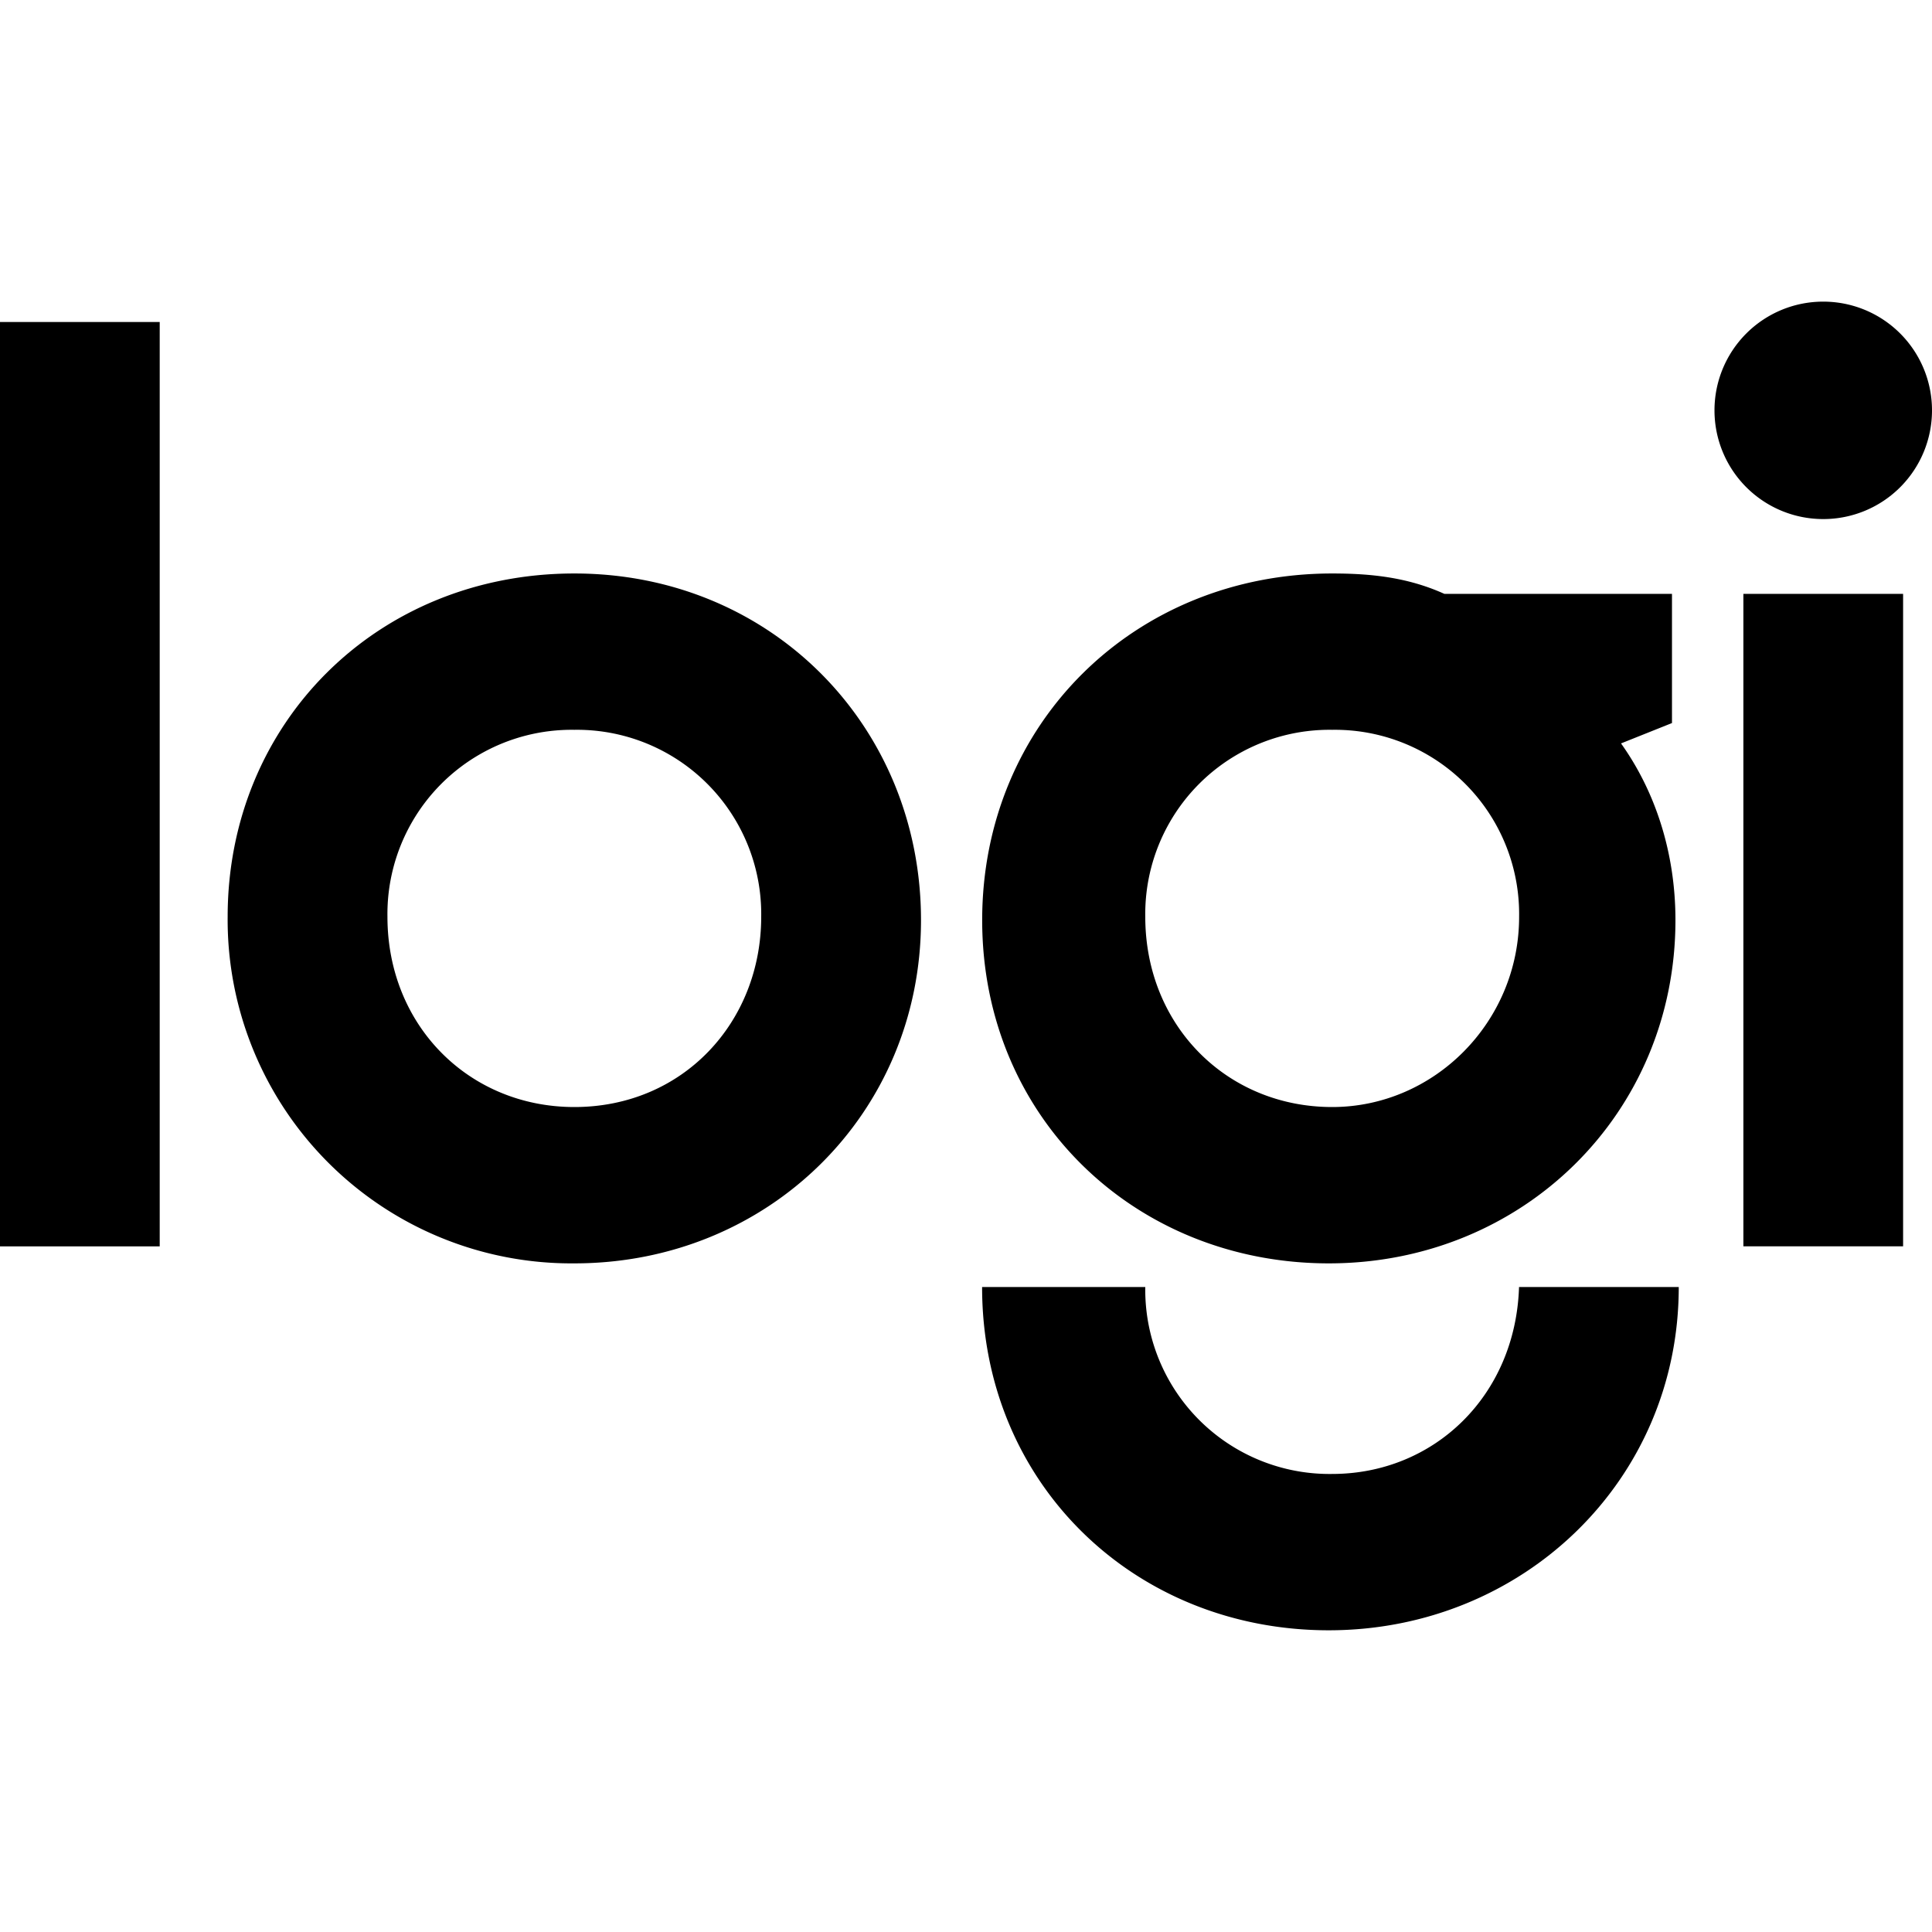
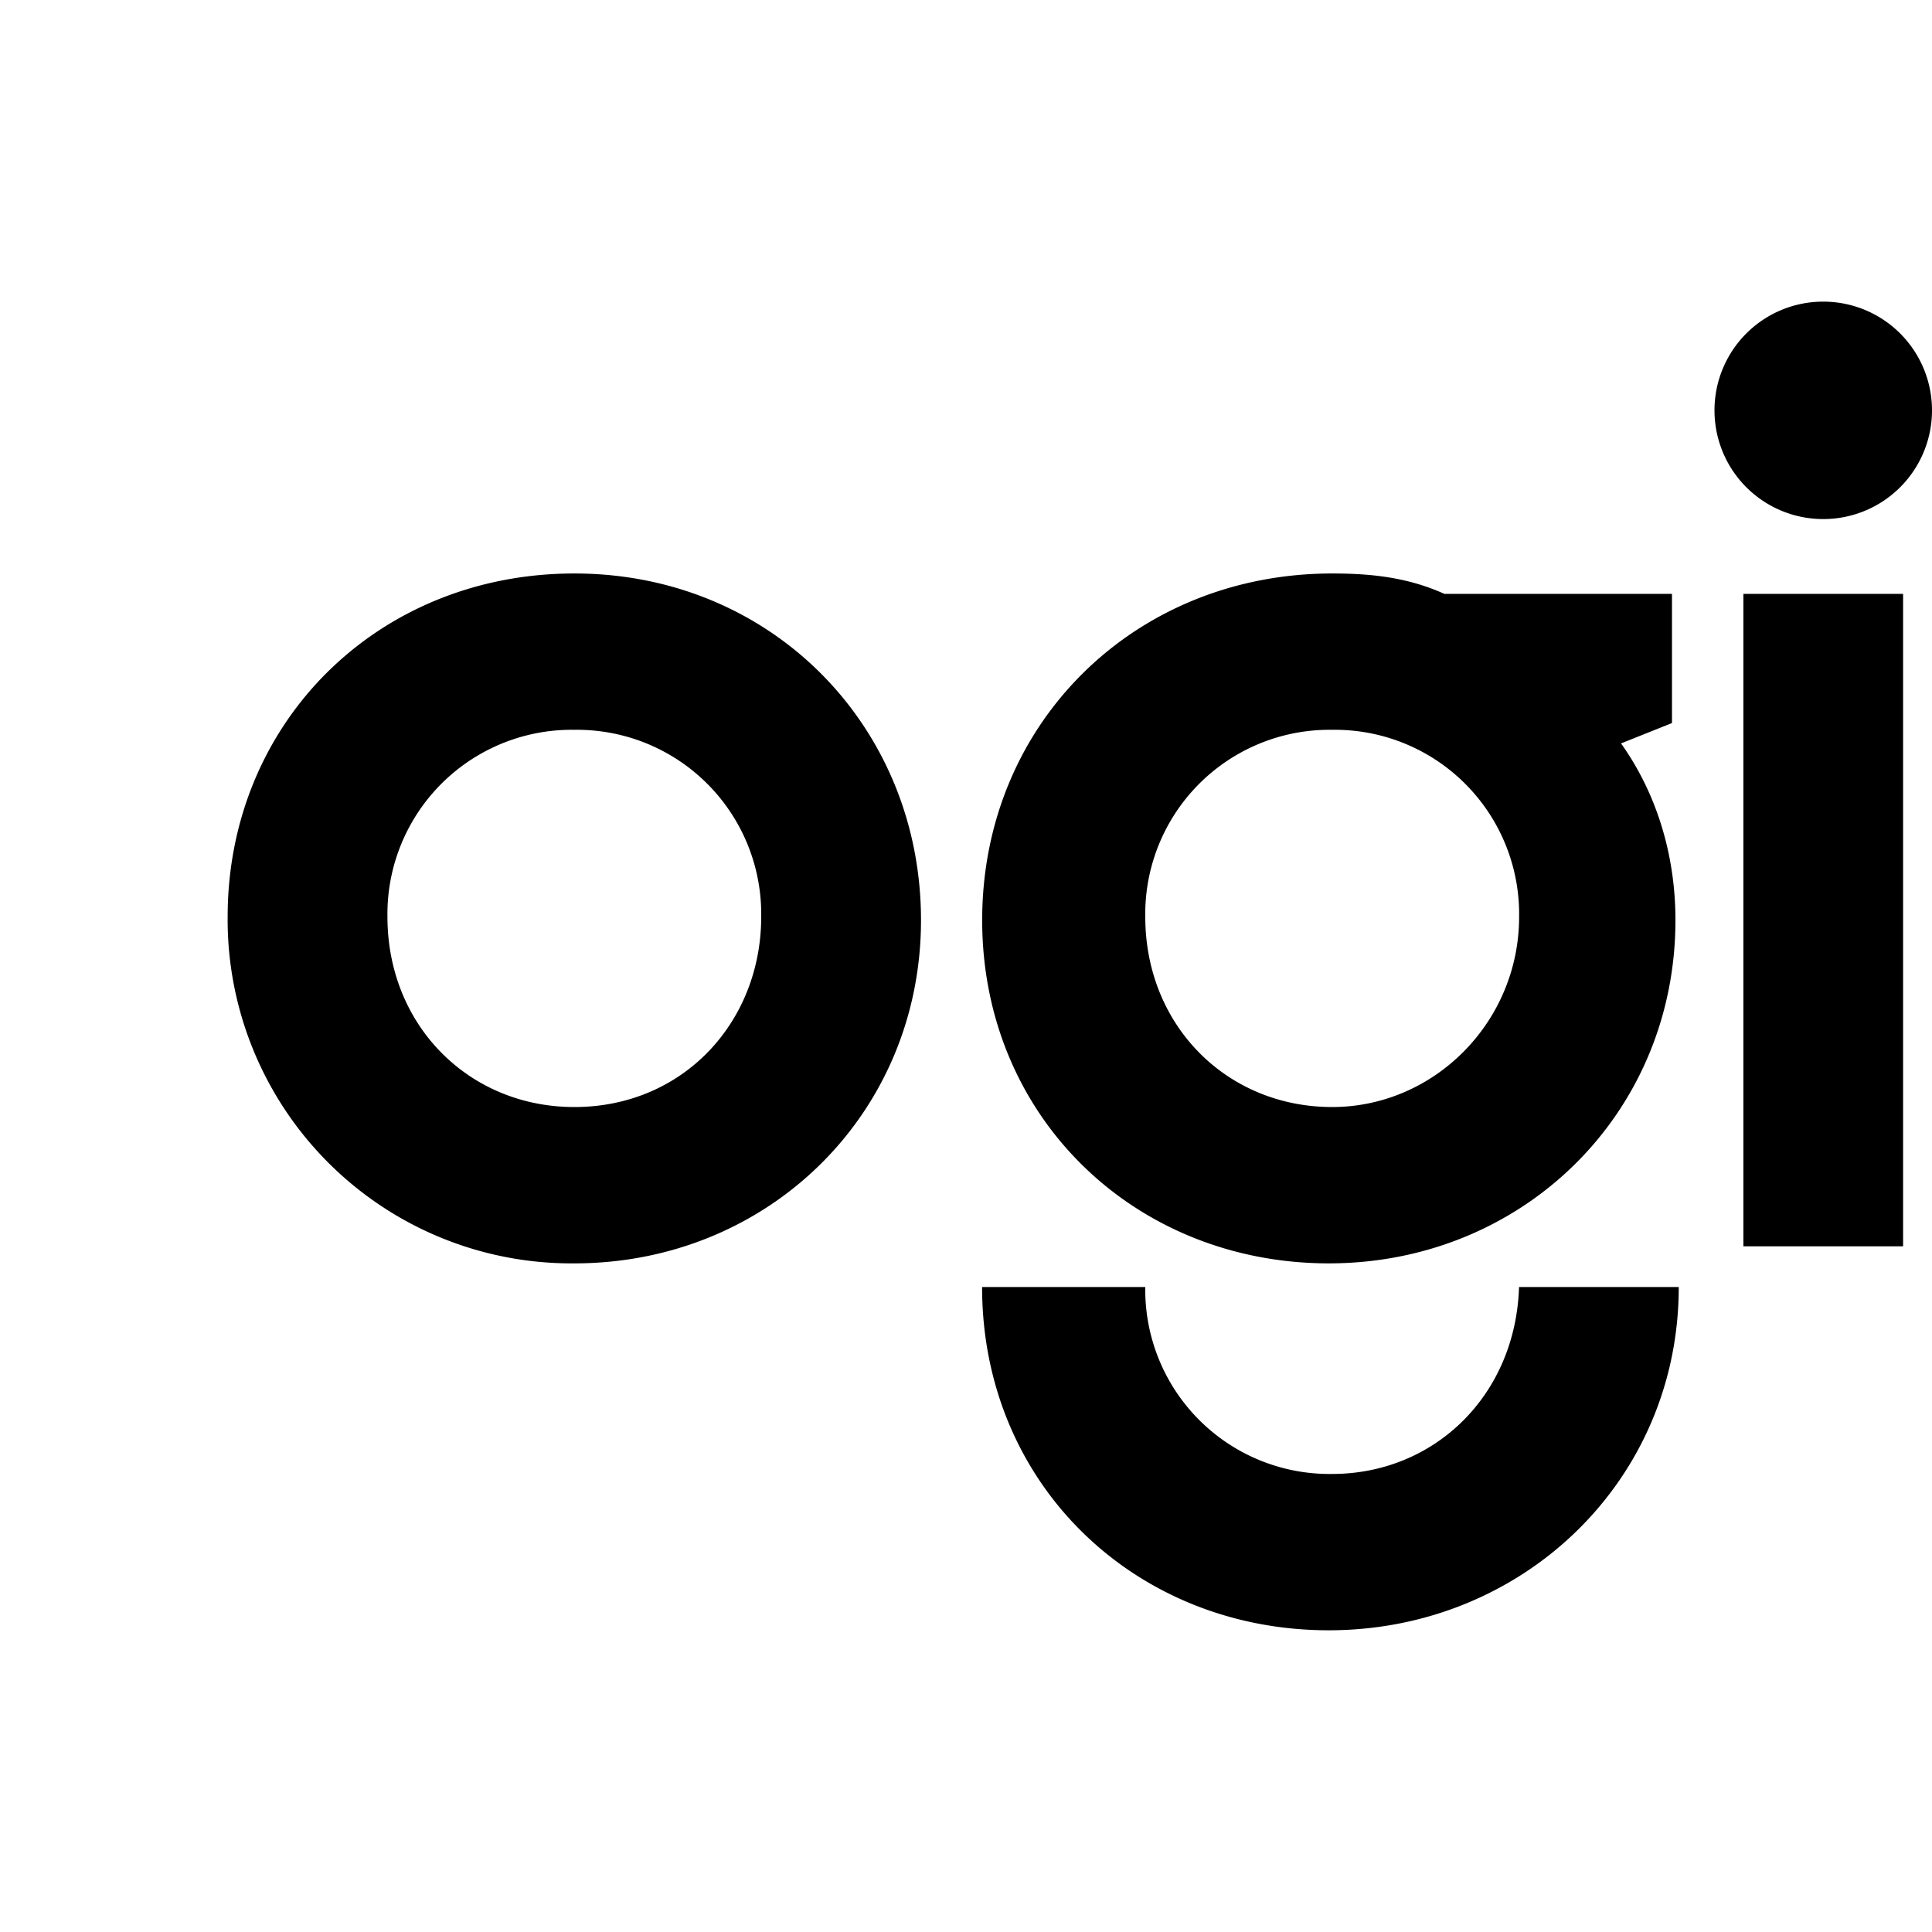
<svg xmlns="http://www.w3.org/2000/svg" fill="#000000" width="800px" height="800px" viewBox="0 0 24 24" role="img">
-   <path d="M24 5.098a1.35 1.35 0 0 1-1.35 1.35 1.35 1.35 0 0 1-1.352-1.35 1.35 1.35 0 0 1 1.351-1.351A1.35 1.35 0 0 1 24 5.097zM16.549 18.31a2.289 2.289 0 0 1-2.322-2.322H12.2c0 2.449 1.9 4.264 4.306 4.264s4.348-1.857 4.348-4.264H18.87c-.043 1.351-1.056 2.322-2.322 2.322zm5.108-2.828h1.984V7.377h-1.984zM0 15.483h1.984V4H0v11.483zm7.135-8.359c-2.449 0-4.307 1.858-4.307 4.264a4.27 4.27 0 0 0 4.307 4.306c2.406 0 4.306-1.858 4.306-4.264S9.583 7.124 7.135 7.124zm0 6.628c-1.31 0-2.322-1.013-2.322-2.364a2.289 2.289 0 0 1 2.322-2.322 2.289 2.289 0 0 1 2.321 2.322c0 1.309-.97 2.364-2.321 2.364zm13.635-4.77V7.377h-2.828c-.464-.21-.929-.253-1.393-.253-2.449 0-4.348 1.858-4.348 4.306 0 2.449 1.9 4.264 4.306 4.264s4.306-1.858 4.306-4.264c0-.844-.254-1.604-.676-2.195zm-4.221 4.77c-1.309 0-2.322-1.013-2.322-2.364a2.289 2.289 0 0 1 2.322-2.322 2.289 2.289 0 0 1 2.322 2.322c0 1.309-1.056 2.364-2.322 2.364z" />
+   <path d="M24 5.098a1.35 1.35 0 0 1-1.35 1.35 1.35 1.35 0 0 1-1.352-1.35 1.35 1.35 0 0 1 1.351-1.351A1.35 1.35 0 0 1 24 5.097zM16.549 18.31a2.289 2.289 0 0 1-2.322-2.322H12.2c0 2.449 1.9 4.264 4.306 4.264s4.348-1.857 4.348-4.264H18.87c-.043 1.351-1.056 2.322-2.322 2.322zm5.108-2.828h1.984V7.377h-1.984zM0 15.483h1.984V4v11.483zm7.135-8.359c-2.449 0-4.307 1.858-4.307 4.264a4.27 4.27 0 0 0 4.307 4.306c2.406 0 4.306-1.858 4.306-4.264S9.583 7.124 7.135 7.124zm0 6.628c-1.31 0-2.322-1.013-2.322-2.364a2.289 2.289 0 0 1 2.322-2.322 2.289 2.289 0 0 1 2.321 2.322c0 1.309-.97 2.364-2.321 2.364zm13.635-4.77V7.377h-2.828c-.464-.21-.929-.253-1.393-.253-2.449 0-4.348 1.858-4.348 4.306 0 2.449 1.9 4.264 4.306 4.264s4.306-1.858 4.306-4.264c0-.844-.254-1.604-.676-2.195zm-4.221 4.77c-1.309 0-2.322-1.013-2.322-2.364a2.289 2.289 0 0 1 2.322-2.322 2.289 2.289 0 0 1 2.322 2.322c0 1.309-1.056 2.364-2.322 2.364z" />
</svg>